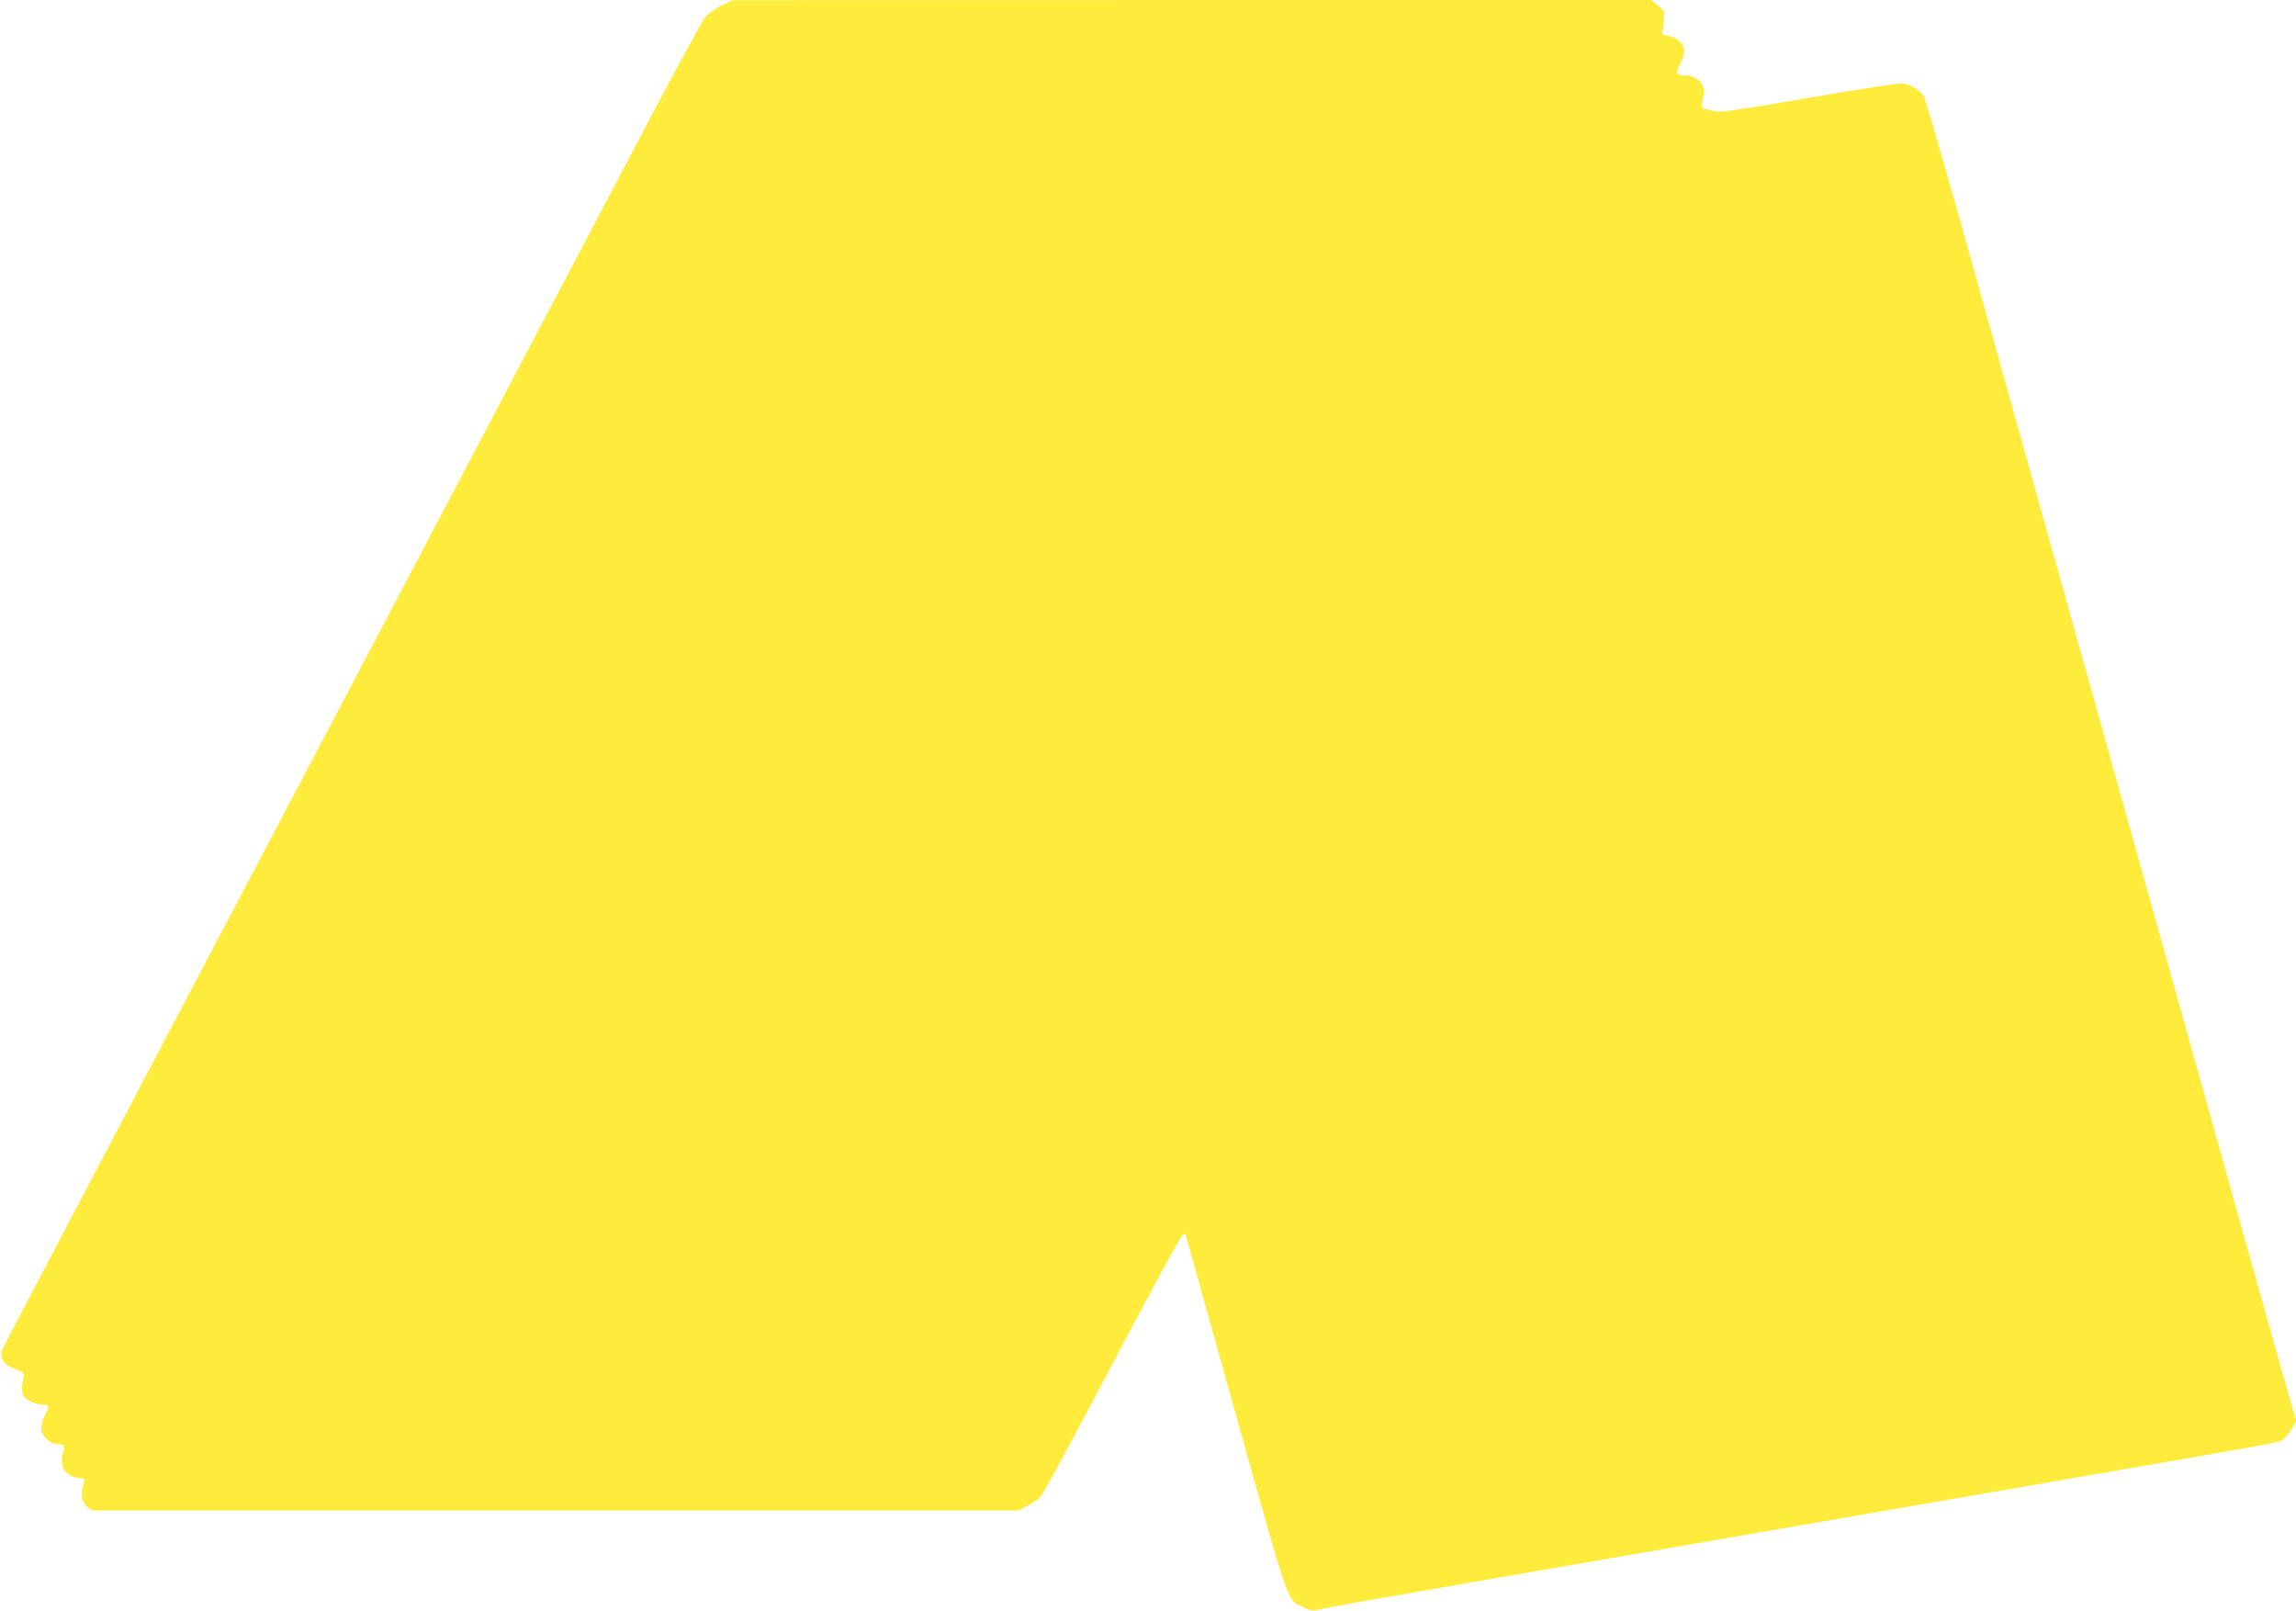
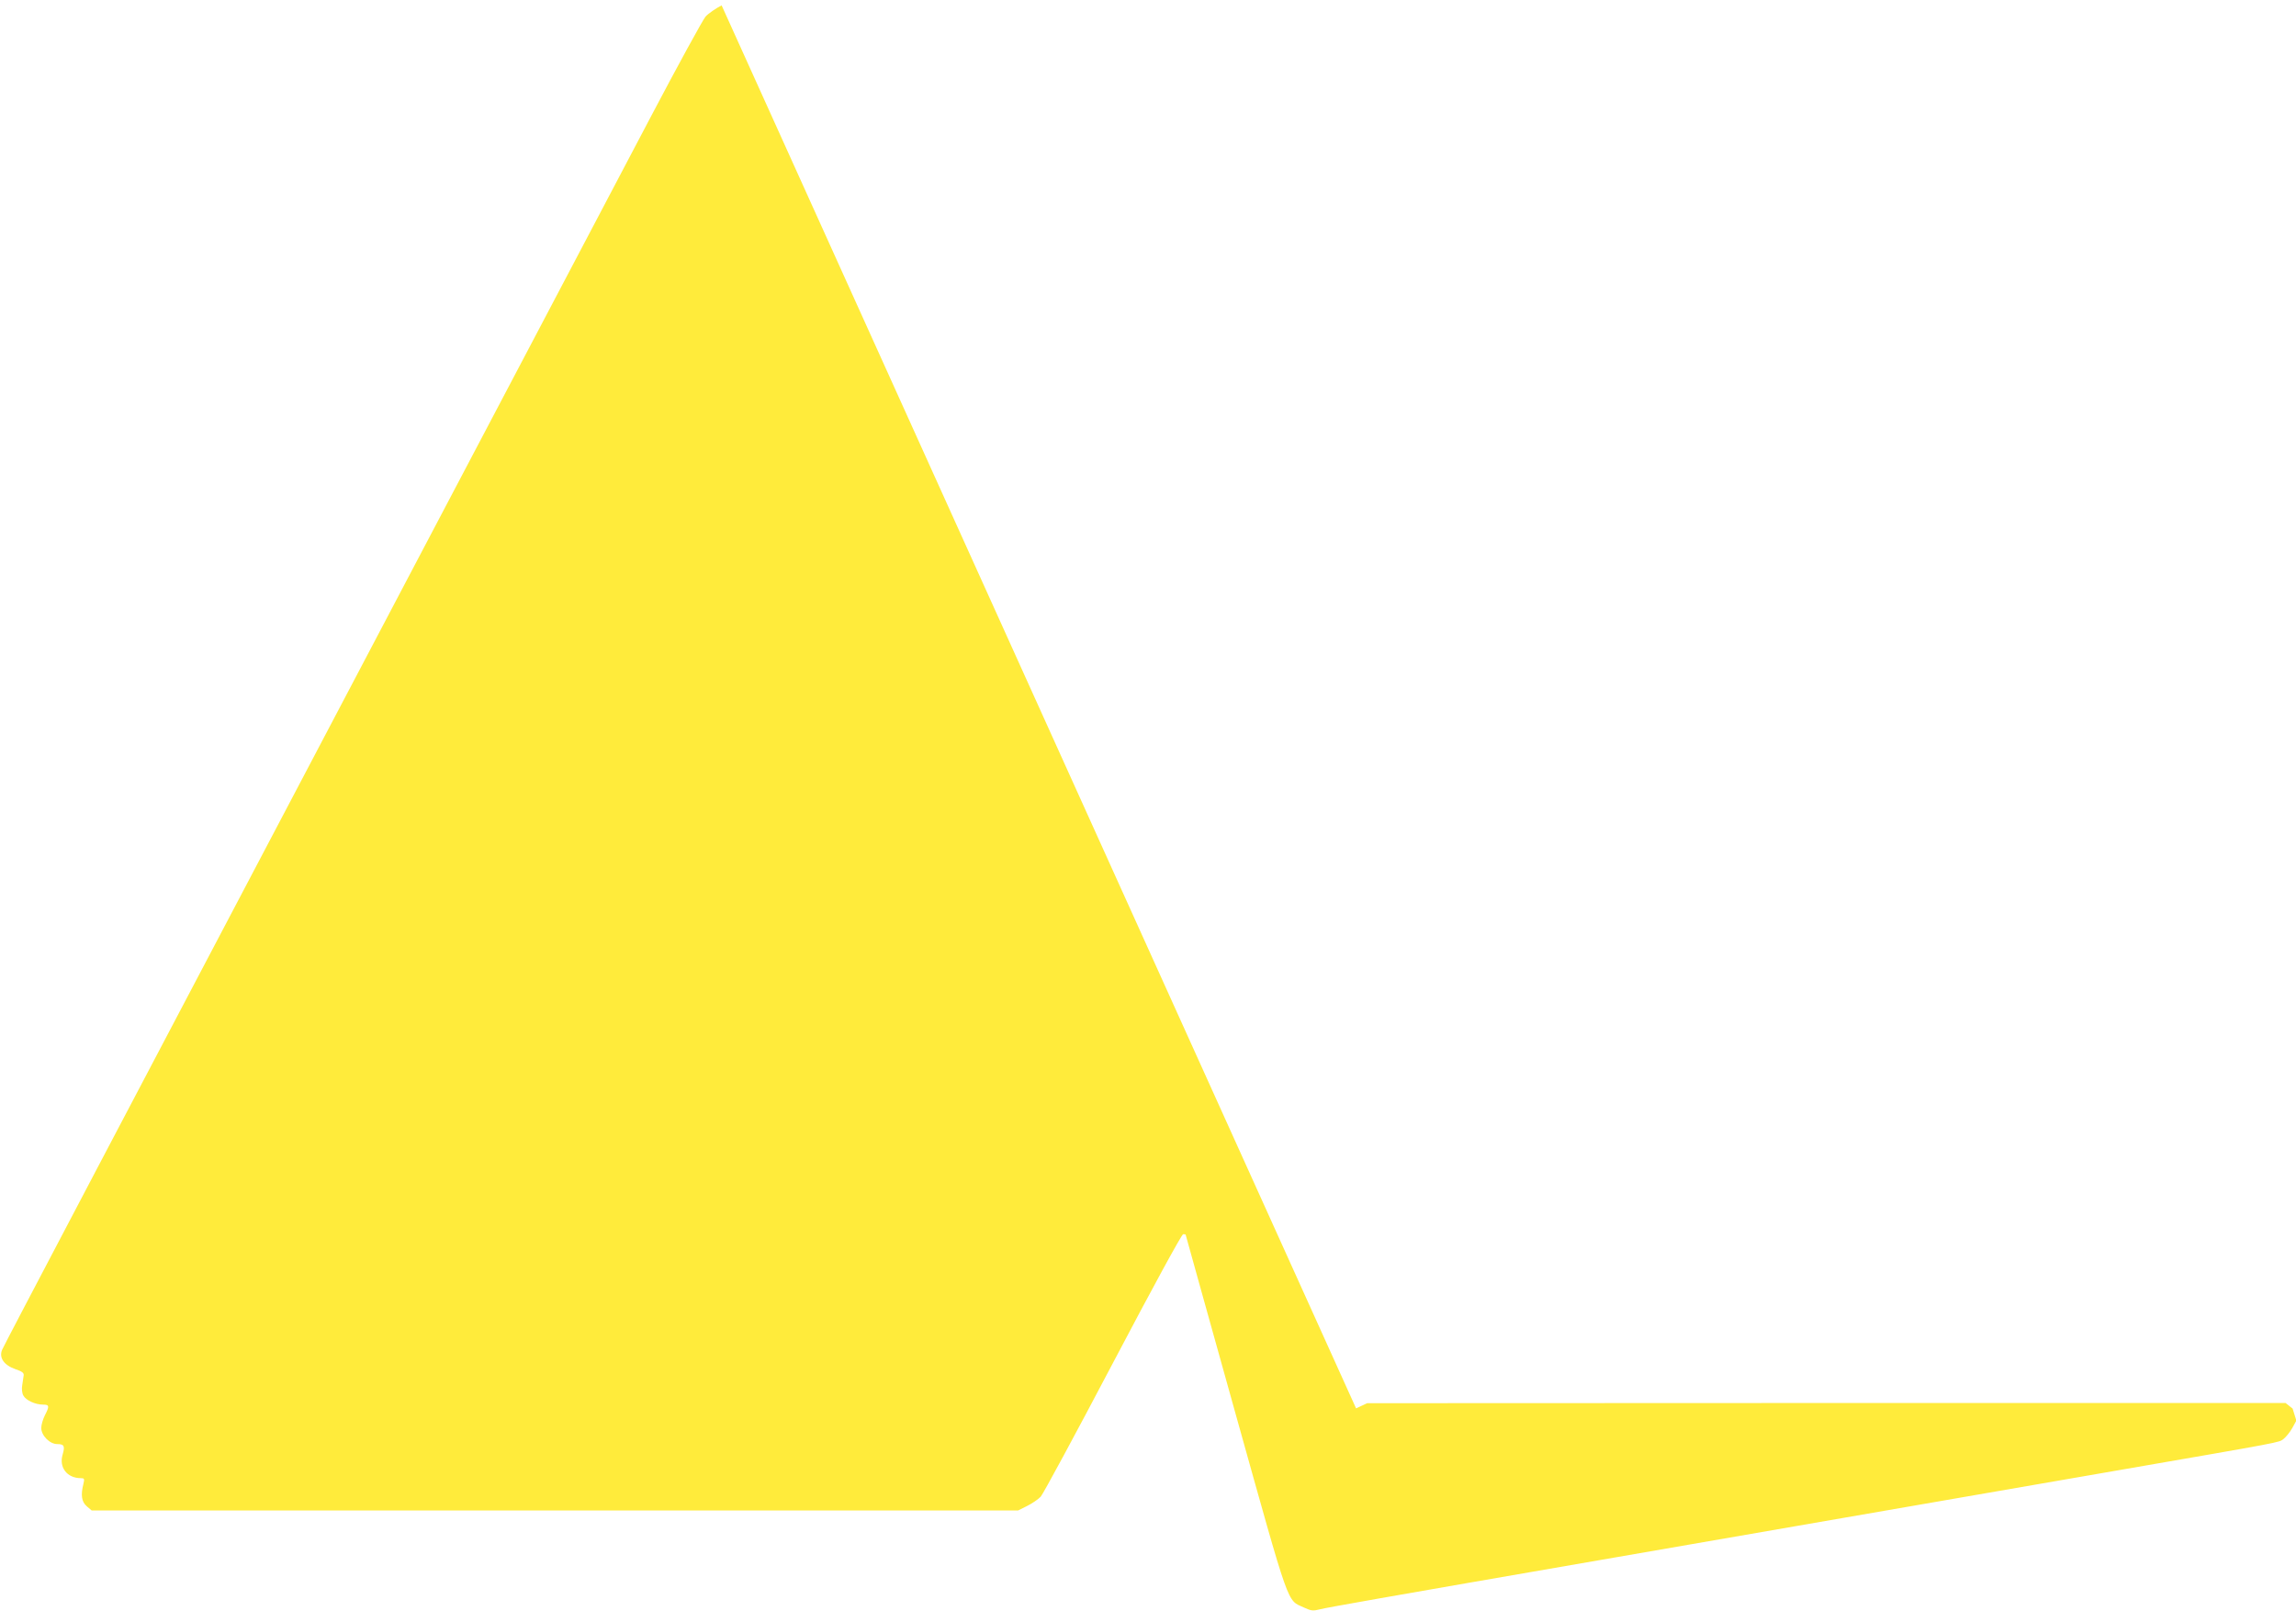
<svg xmlns="http://www.w3.org/2000/svg" version="1.0" width="1280pt" height="898pt" viewBox="0 0 1280 898" preserveAspectRatio="xMidYMid meet">
  <g transform="translate(0,898) scale(0.1,-0.1)" fill="#ffeb3b" stroke="none">
-     <path d="M4023 8950 c-33 -17 -74 -45 -90 -63 -15 -18 -154 -271 -307 -562 -154 -292 -700 -1329 -1214 -2305 -1809 -3436 -2388 -4535 -2400 -4564 -19 -44 10 -86 73 -108 38 -13 49 -21 47 -35 -1 -10 -5 -34 -8 -54 -4 -20 -1 -46 6 -58 14 -27 67 -51 110 -51 35 0 37 -8 10 -60 -11 -22 -20 -53 -20 -70 0 -42 47 -90 89 -90 39 0 44 -11 30 -59 -21 -71 25 -131 102 -131 19 0 21 -3 14 -32 -16 -63 -10 -100 19 -125 l27 -23 2583 0 2582 0 50 25 c28 14 62 37 76 52 14 16 195 351 403 746 220 418 383 717 391 717 8 0 14 -1 14 -3 0 -2 126 -452 279 -1001 307 -1098 284 -1032 380 -1077 41 -19 51 -20 90 -10 39 10 303 57 1656 291 226 39 797 138 1270 220 473 82 1162 201 1530 265 924 160 887 153 915 173 14 11 36 38 49 61 l23 42 -21 67 c-11 37 -116 407 -232 822 -186 666 -996 3563 -1598 5717 -116 414 -218 764 -227 778 -19 30 -68 61 -110 69 -20 5 -208 -24 -529 -79 -393 -68 -503 -84 -524 -76 -14 5 -37 11 -51 13 -26 3 -28 14 -14 70 15 65 -33 118 -108 118 -45 0 -48 12 -18 70 11 22 20 50 20 64 0 38 -40 77 -86 85 -34 6 -39 10 -36 31 2 14 6 43 8 66 5 38 3 43 -32 73 l-39 31 -2560 0 -2560 -1 -62 -29z" />
+     <path d="M4023 8950 c-33 -17 -74 -45 -90 -63 -15 -18 -154 -271 -307 -562 -154 -292 -700 -1329 -1214 -2305 -1809 -3436 -2388 -4535 -2400 -4564 -19 -44 10 -86 73 -108 38 -13 49 -21 47 -35 -1 -10 -5 -34 -8 -54 -4 -20 -1 -46 6 -58 14 -27 67 -51 110 -51 35 0 37 -8 10 -60 -11 -22 -20 -53 -20 -70 0 -42 47 -90 89 -90 39 0 44 -11 30 -59 -21 -71 25 -131 102 -131 19 0 21 -3 14 -32 -16 -63 -10 -100 19 -125 l27 -23 2583 0 2582 0 50 25 c28 14 62 37 76 52 14 16 195 351 403 746 220 418 383 717 391 717 8 0 14 -1 14 -3 0 -2 126 -452 279 -1001 307 -1098 284 -1032 380 -1077 41 -19 51 -20 90 -10 39 10 303 57 1656 291 226 39 797 138 1270 220 473 82 1162 201 1530 265 924 160 887 153 915 173 14 11 36 38 49 61 l23 42 -21 67 l-39 31 -2560 0 -2560 -1 -62 -29z" />
  </g>
</svg>